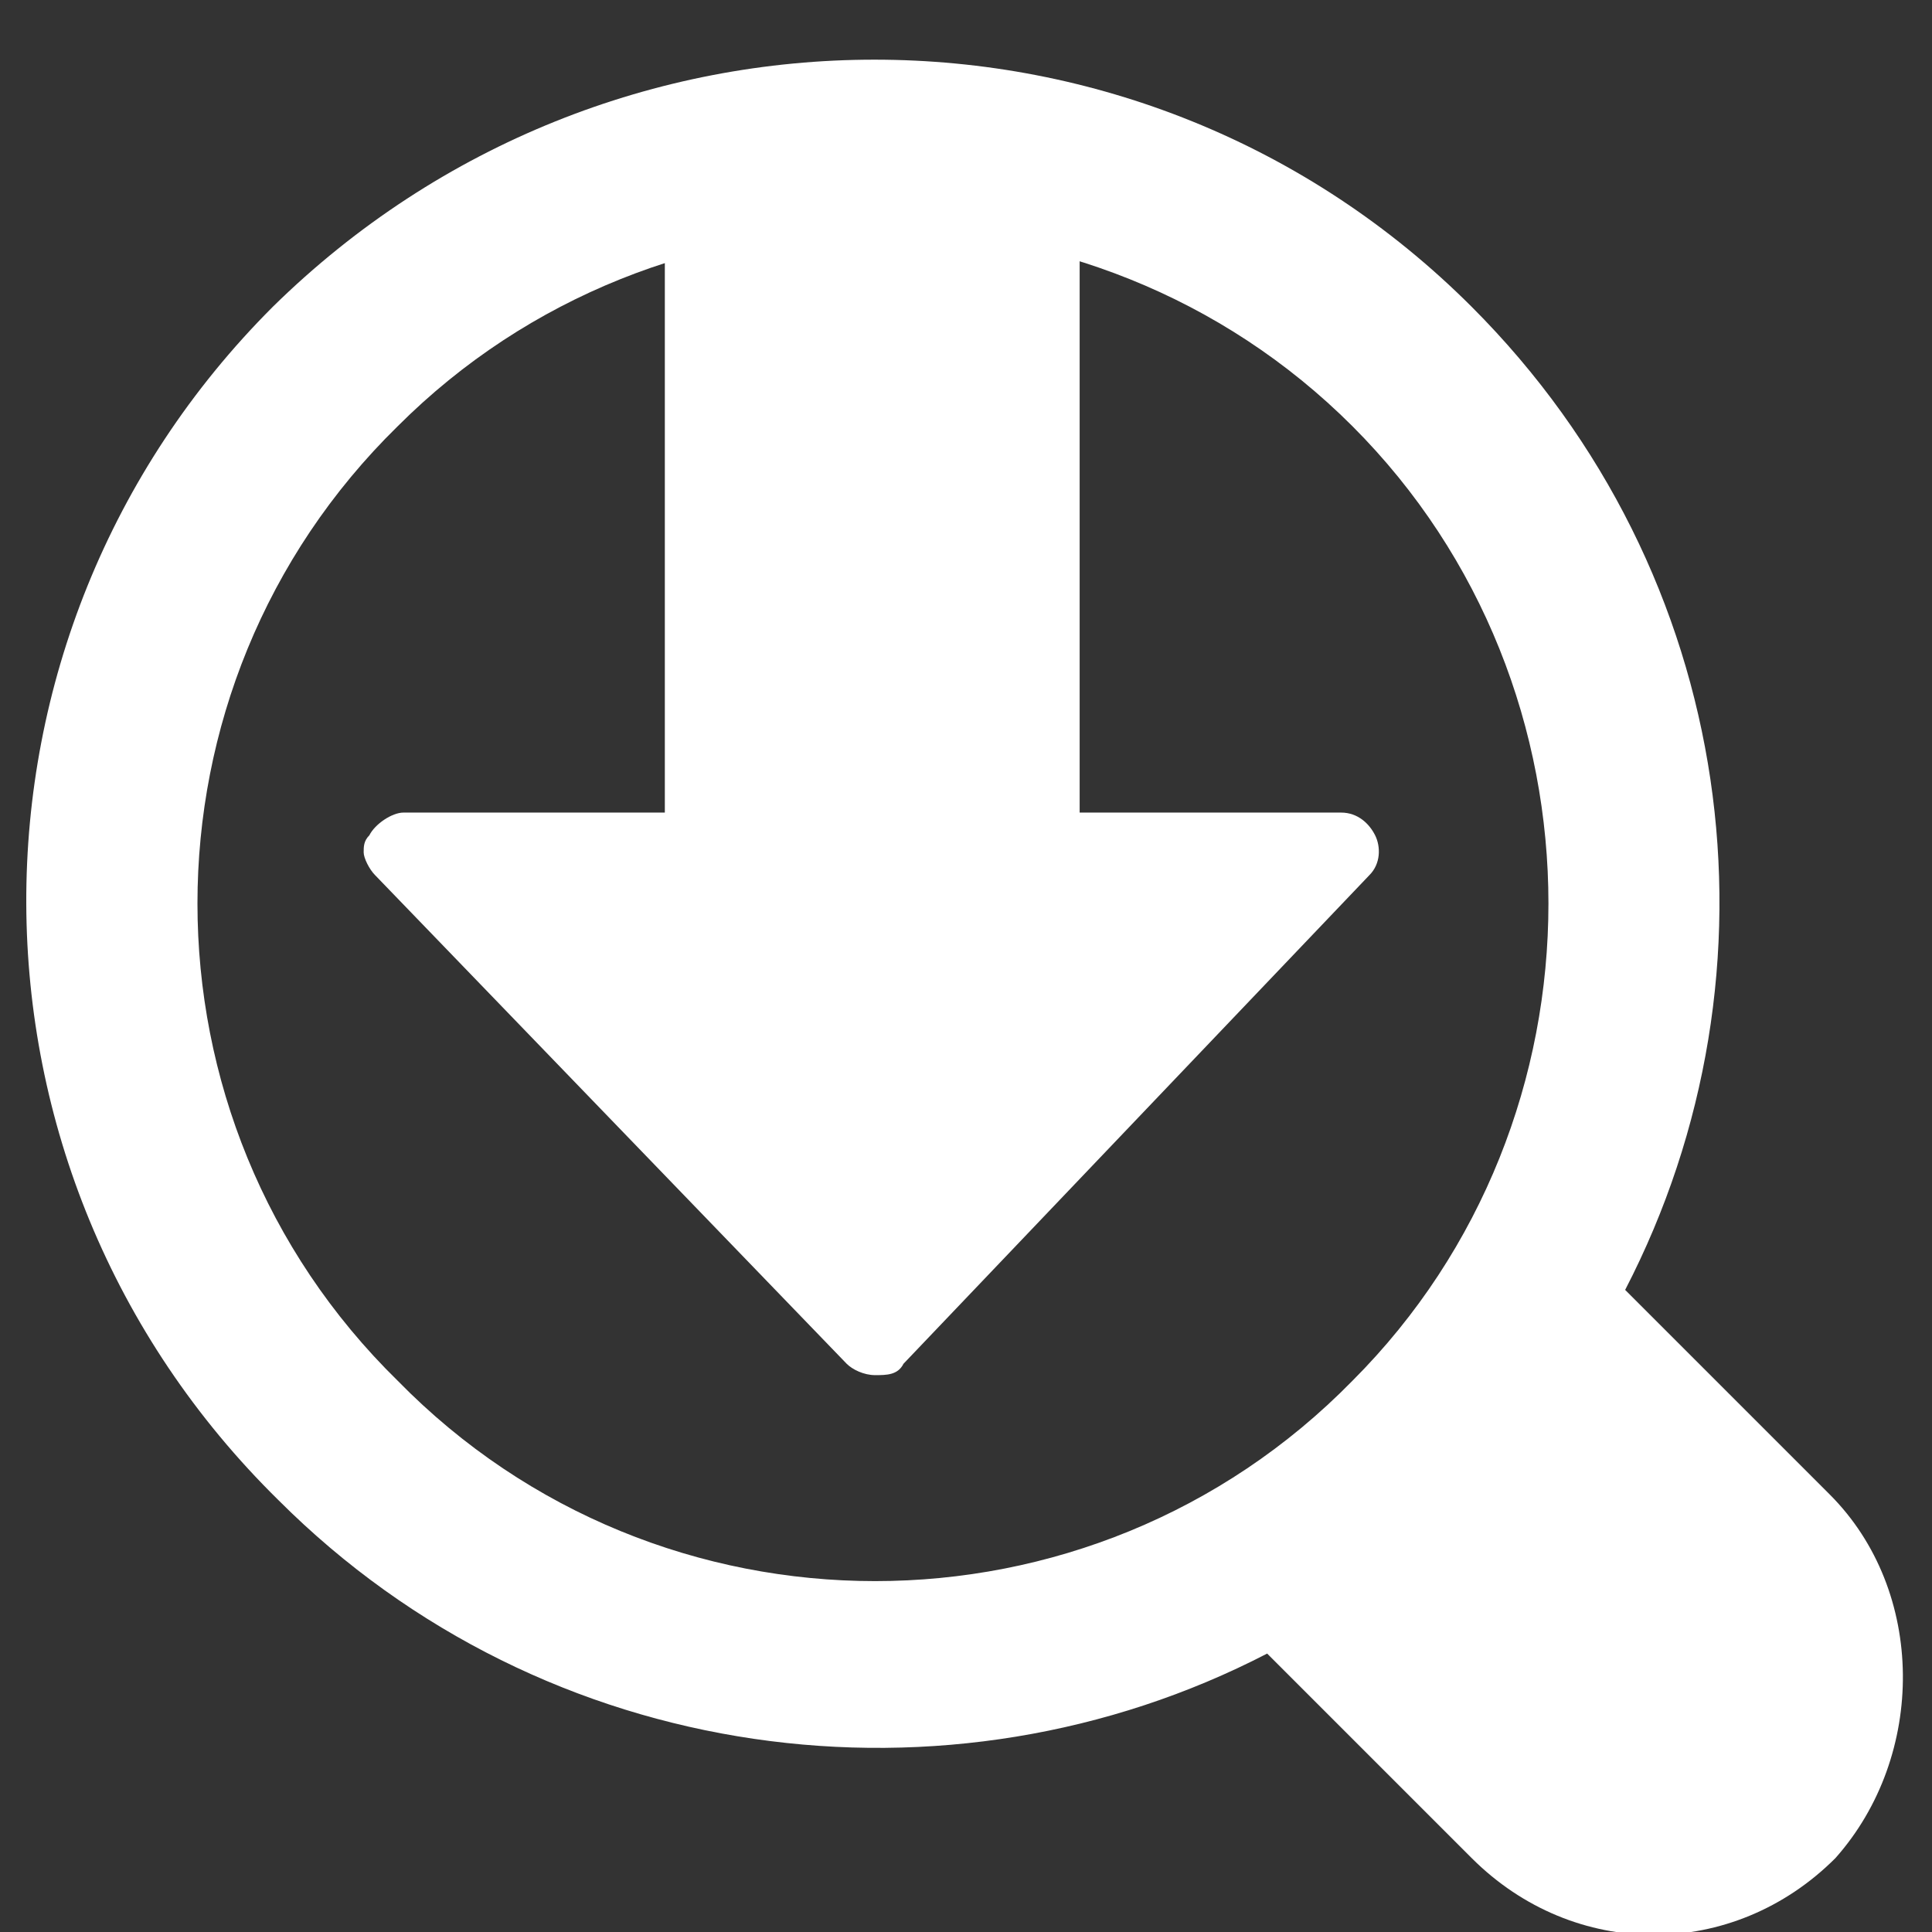
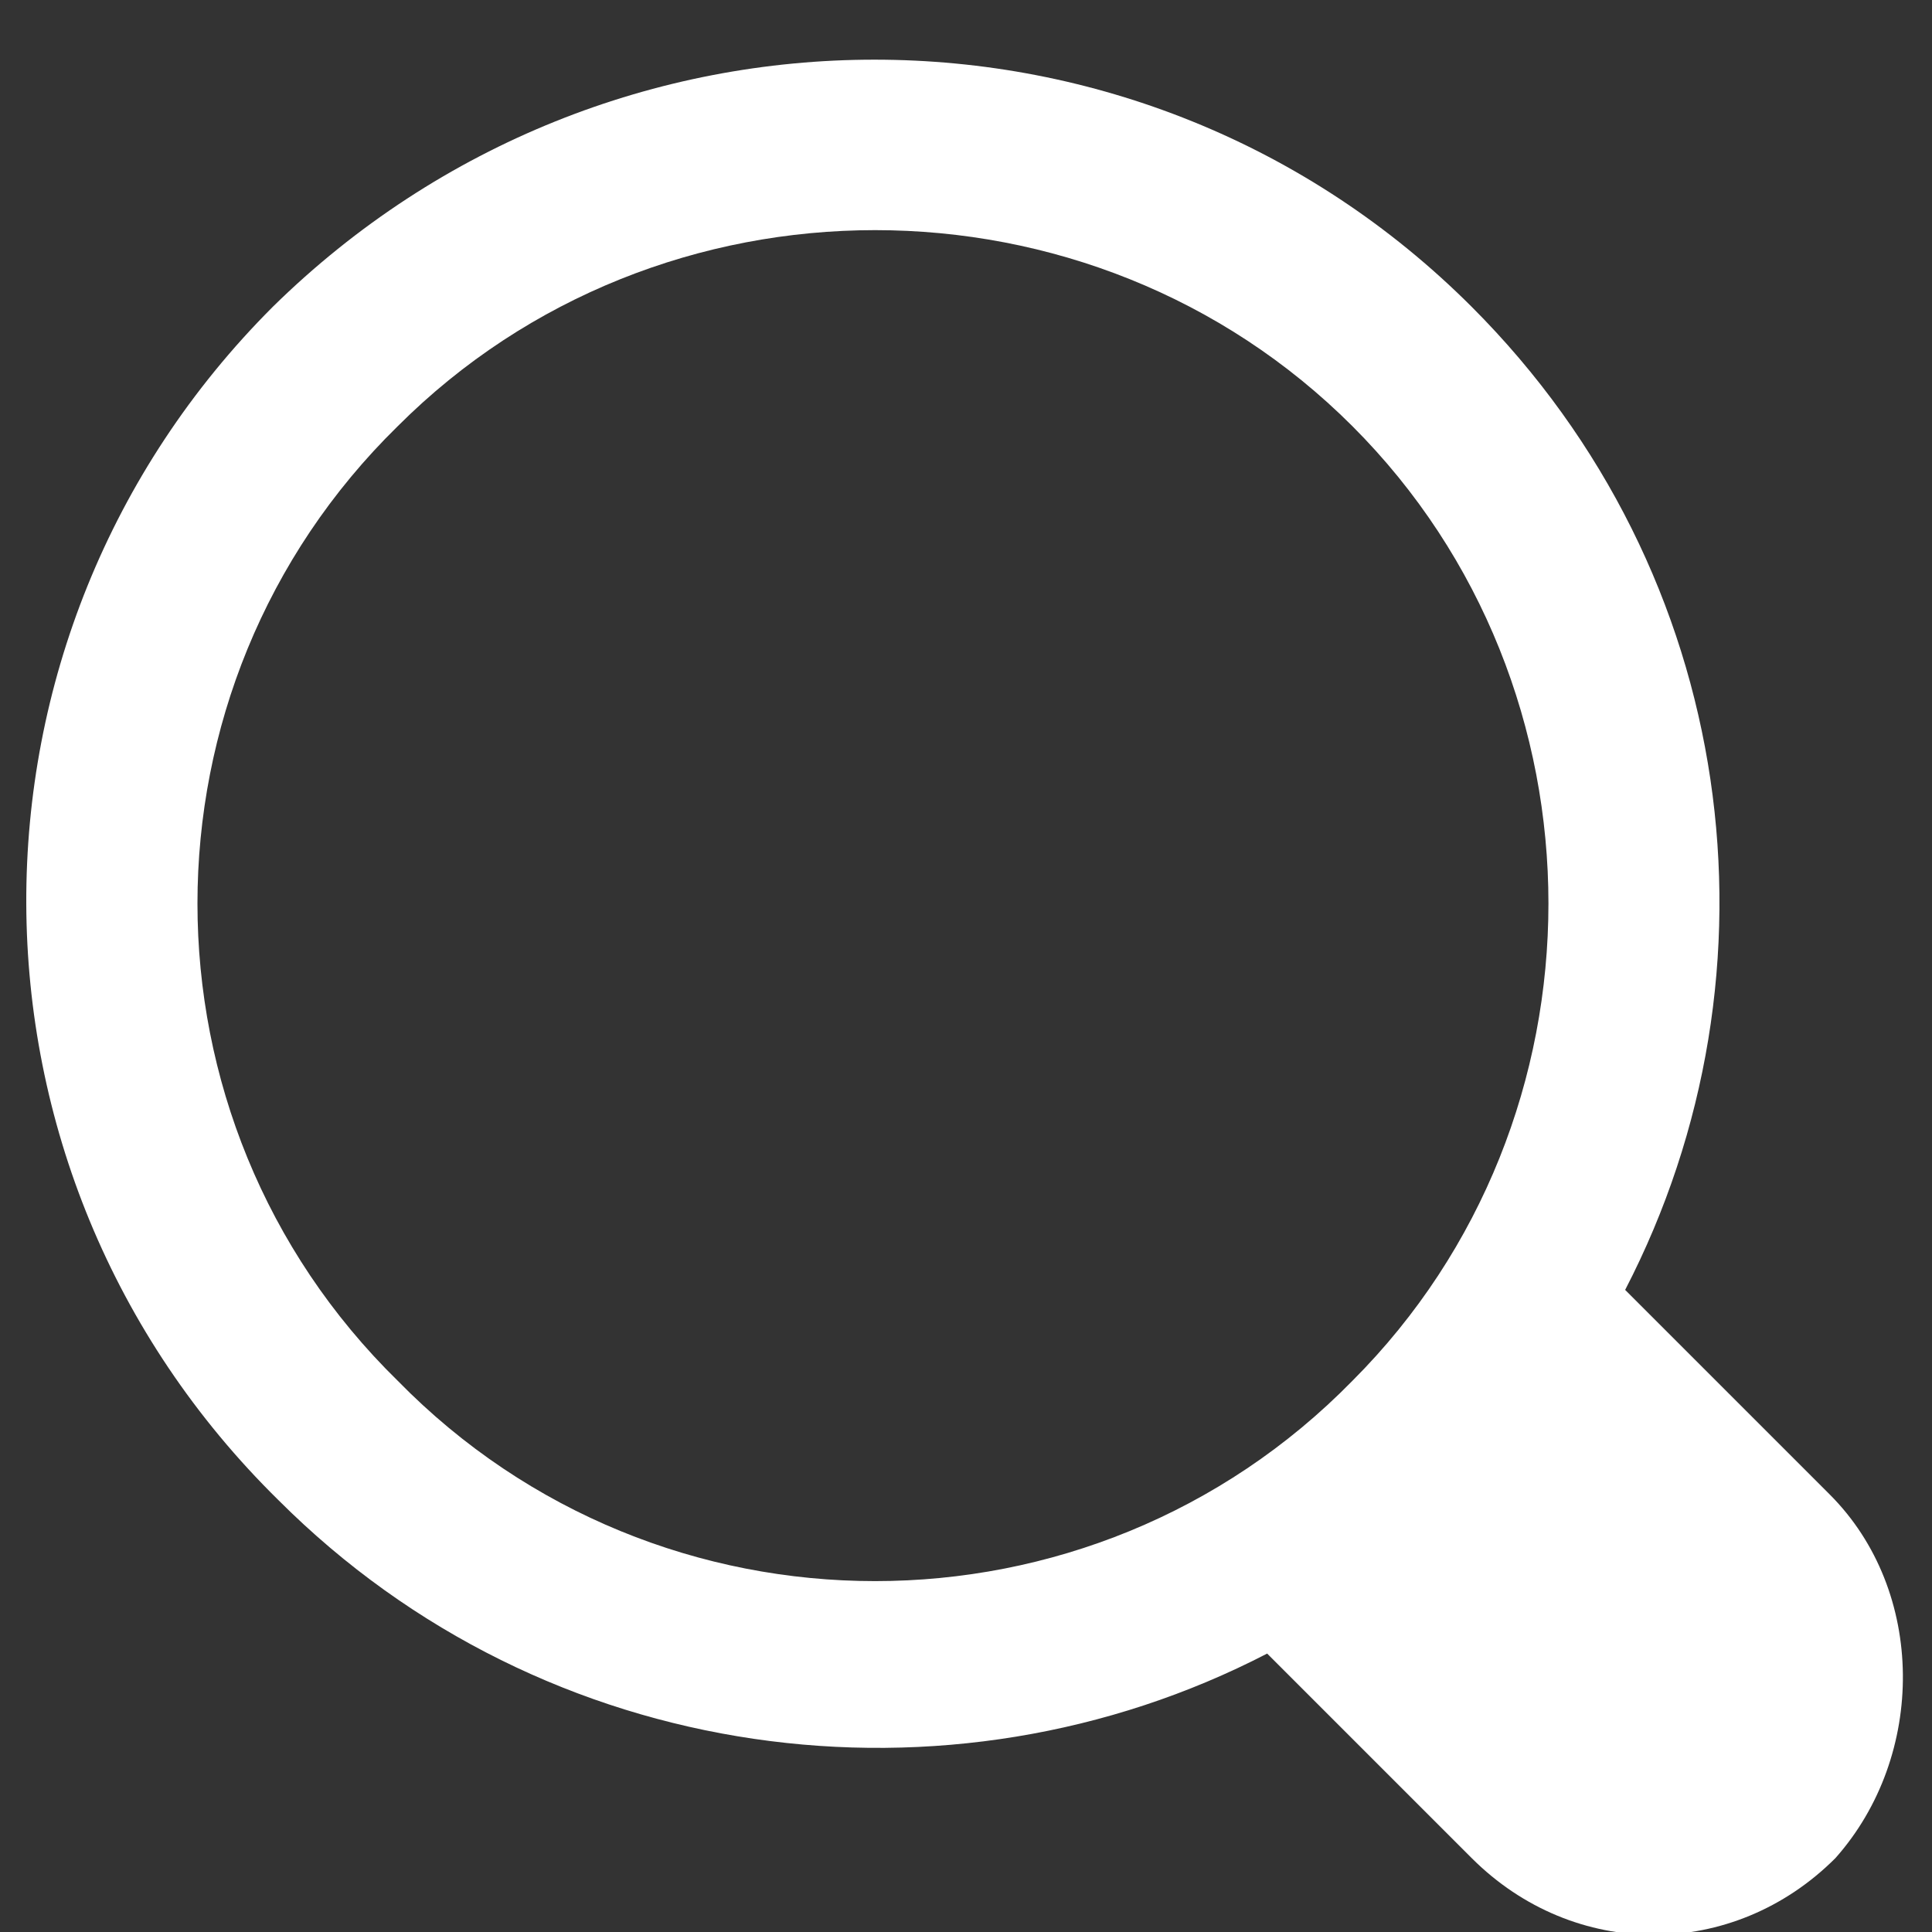
<svg xmlns="http://www.w3.org/2000/svg" version="1.1" id="レイヤー_2" x="0px" y="0px" viewBox="0 0 34 34" style="enable-background:new 0 0 34 34;" xml:space="preserve">
  <rect x="0" y="0" width="34" height="34" fill="#333333" stroke="none" />
  <style type="text/css">
	.st0{fill:#FFFFFF;}
</style>
  <g>
    <path class="st0" d="M32.2,26.3l-3.6-3.6c2.9-5.6,2-12.6-2.7-17.3c-5.8-5.8-15.2-5.8-21.1,0C-1,11.2-1,20.6,4.9,26.4   c4.7,4.7,11.8,5.6,17.4,2.7l3.6,3.6c1.8,1.8,4.6,1.8,6.4,0C33.9,30.9,33.9,28,32.2,26.3z M23.8,24.3C19.2,29,11.6,29,7,24.3   C2.3,19.7,2.3,12.1,7,7.5c4.6-4.6,12.2-4.6,16.8,0C28.4,12.1,28.4,19.7,23.8,24.3z" />
-     <path class="st0" d="M19,3.6v10.7h4.6c0.3,0,0.5,0.2,0.6,0.4c0.1,0.2,0.1,0.5-0.1,0.7L15.9,24c-0.1,0.2-0.3,0.2-0.5,0.2   c-0.2,0-0.4-0.1-0.5-0.2l-8.3-8.6c-0.1-0.1-0.2-0.3-0.2-0.4c0-0.1,0-0.2,0.1-0.3c0.1-0.2,0.4-0.4,0.6-0.4h4.6V3.6H19z" />
  </g>
</svg>